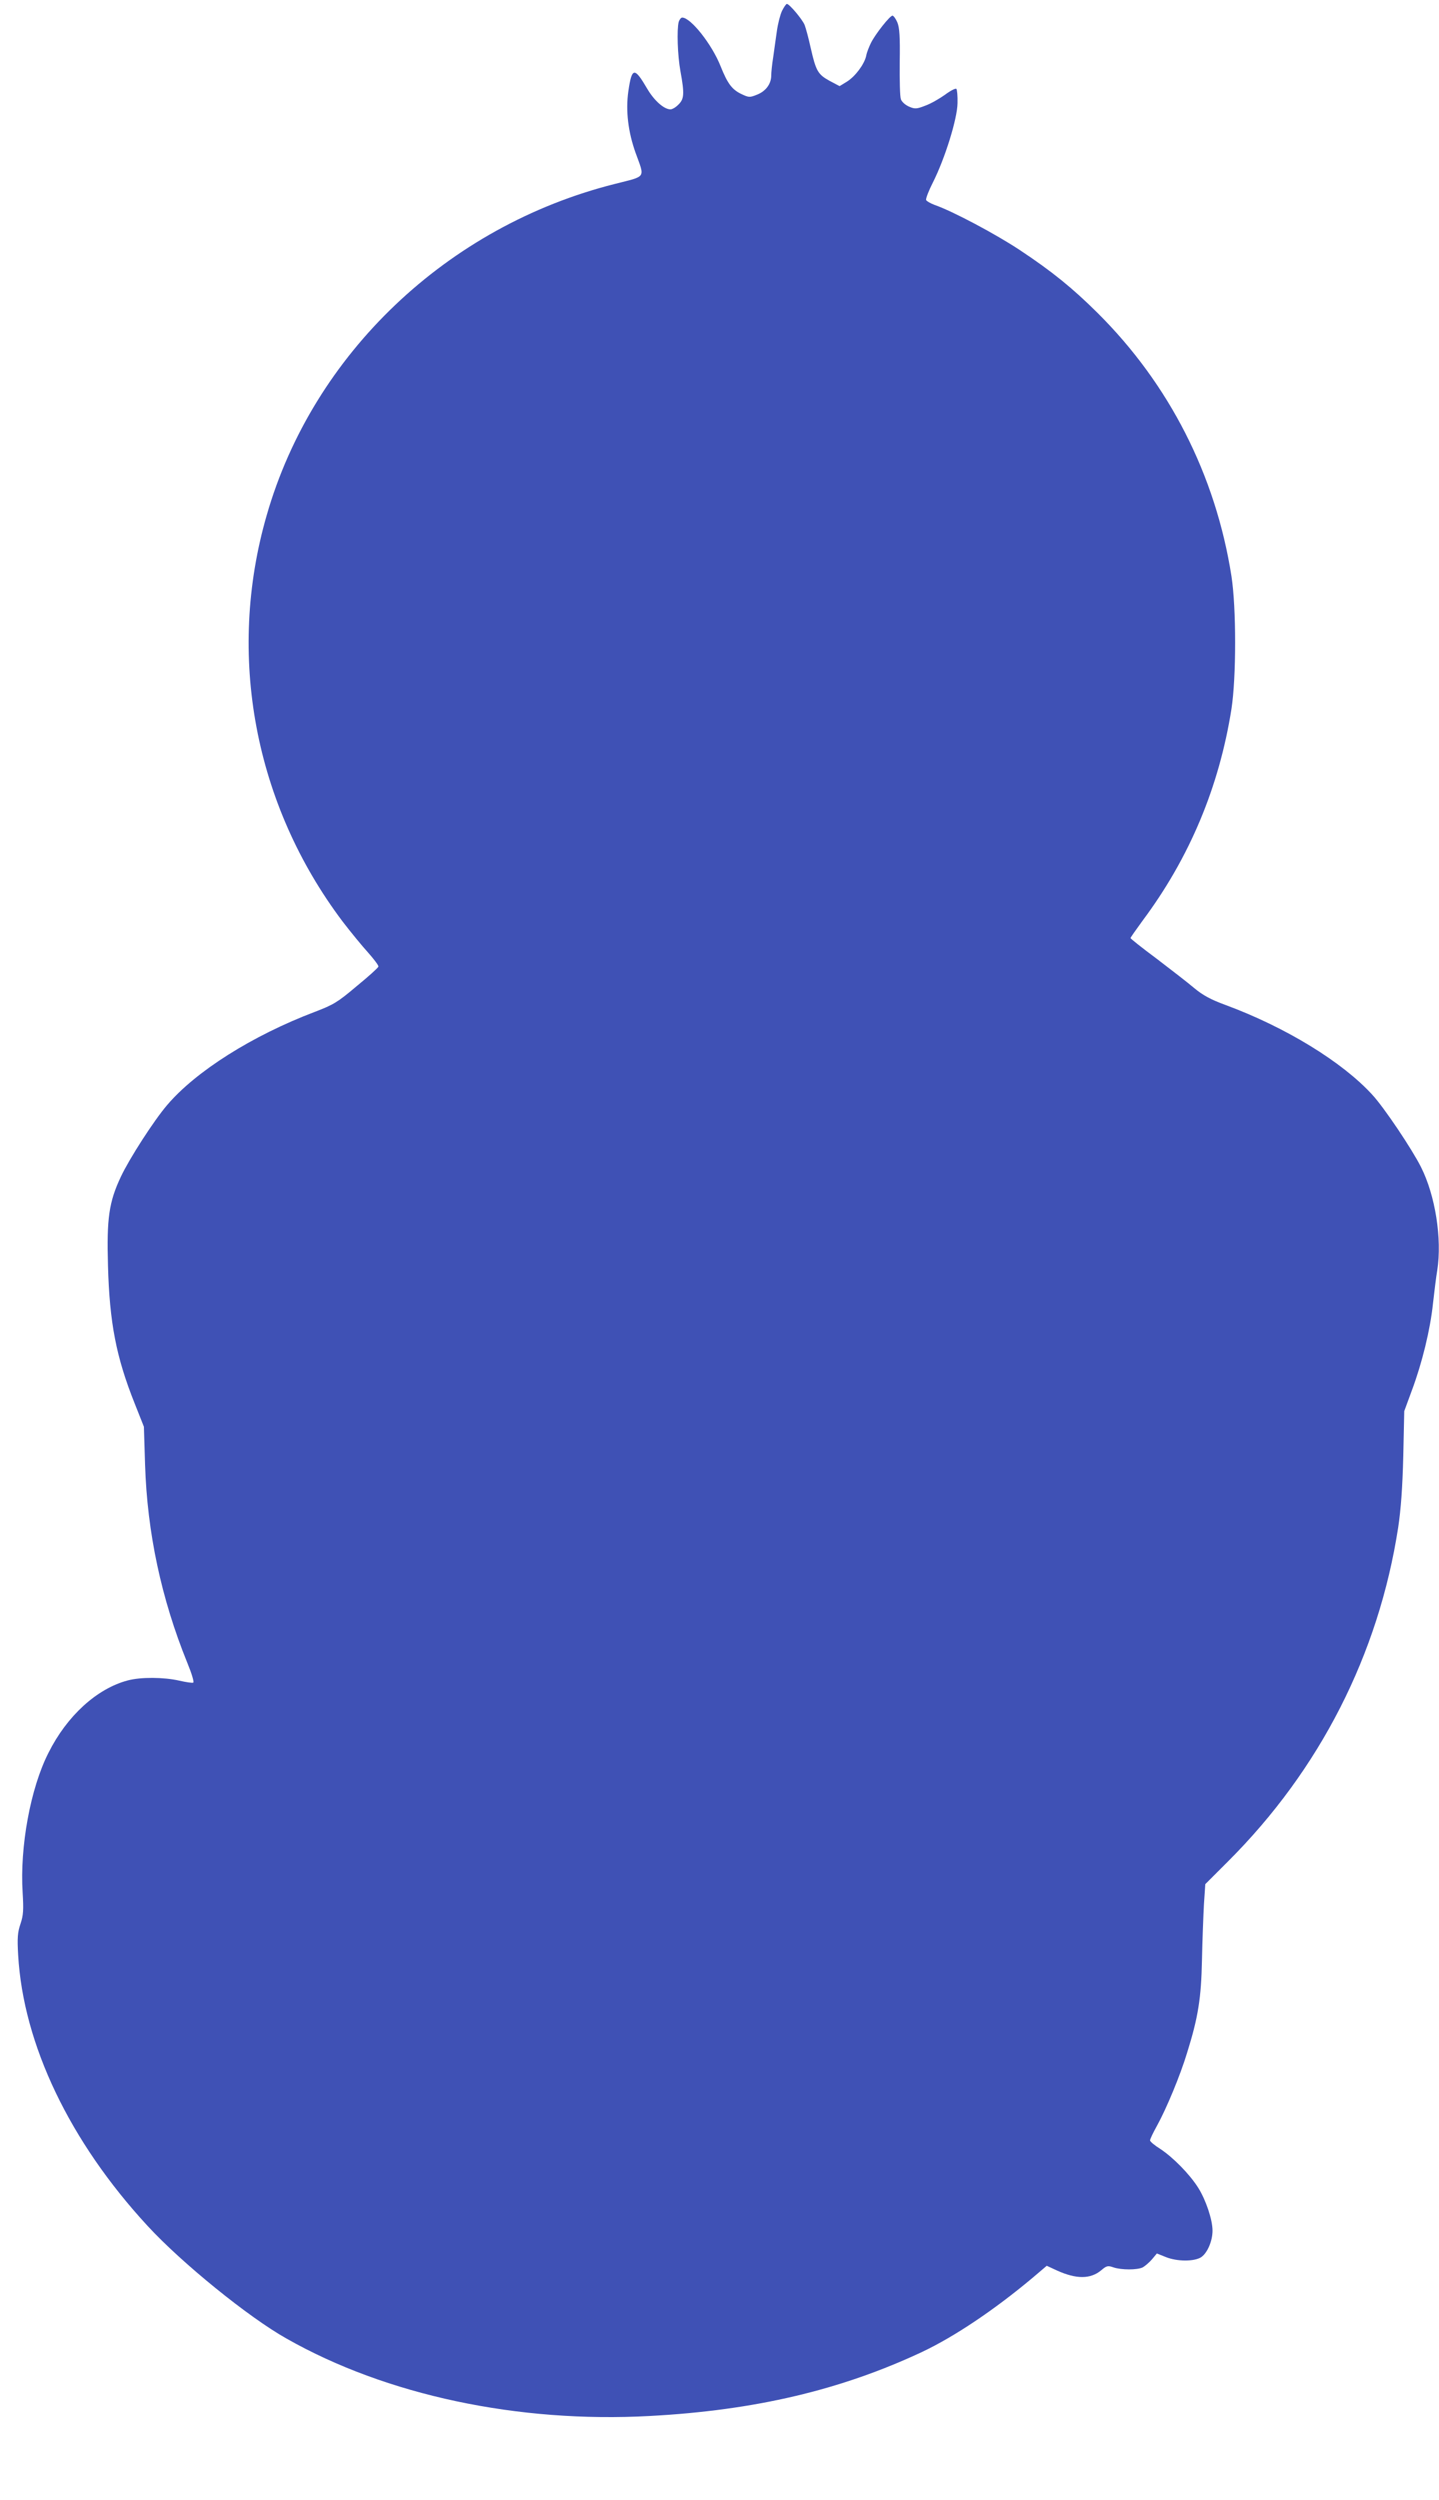
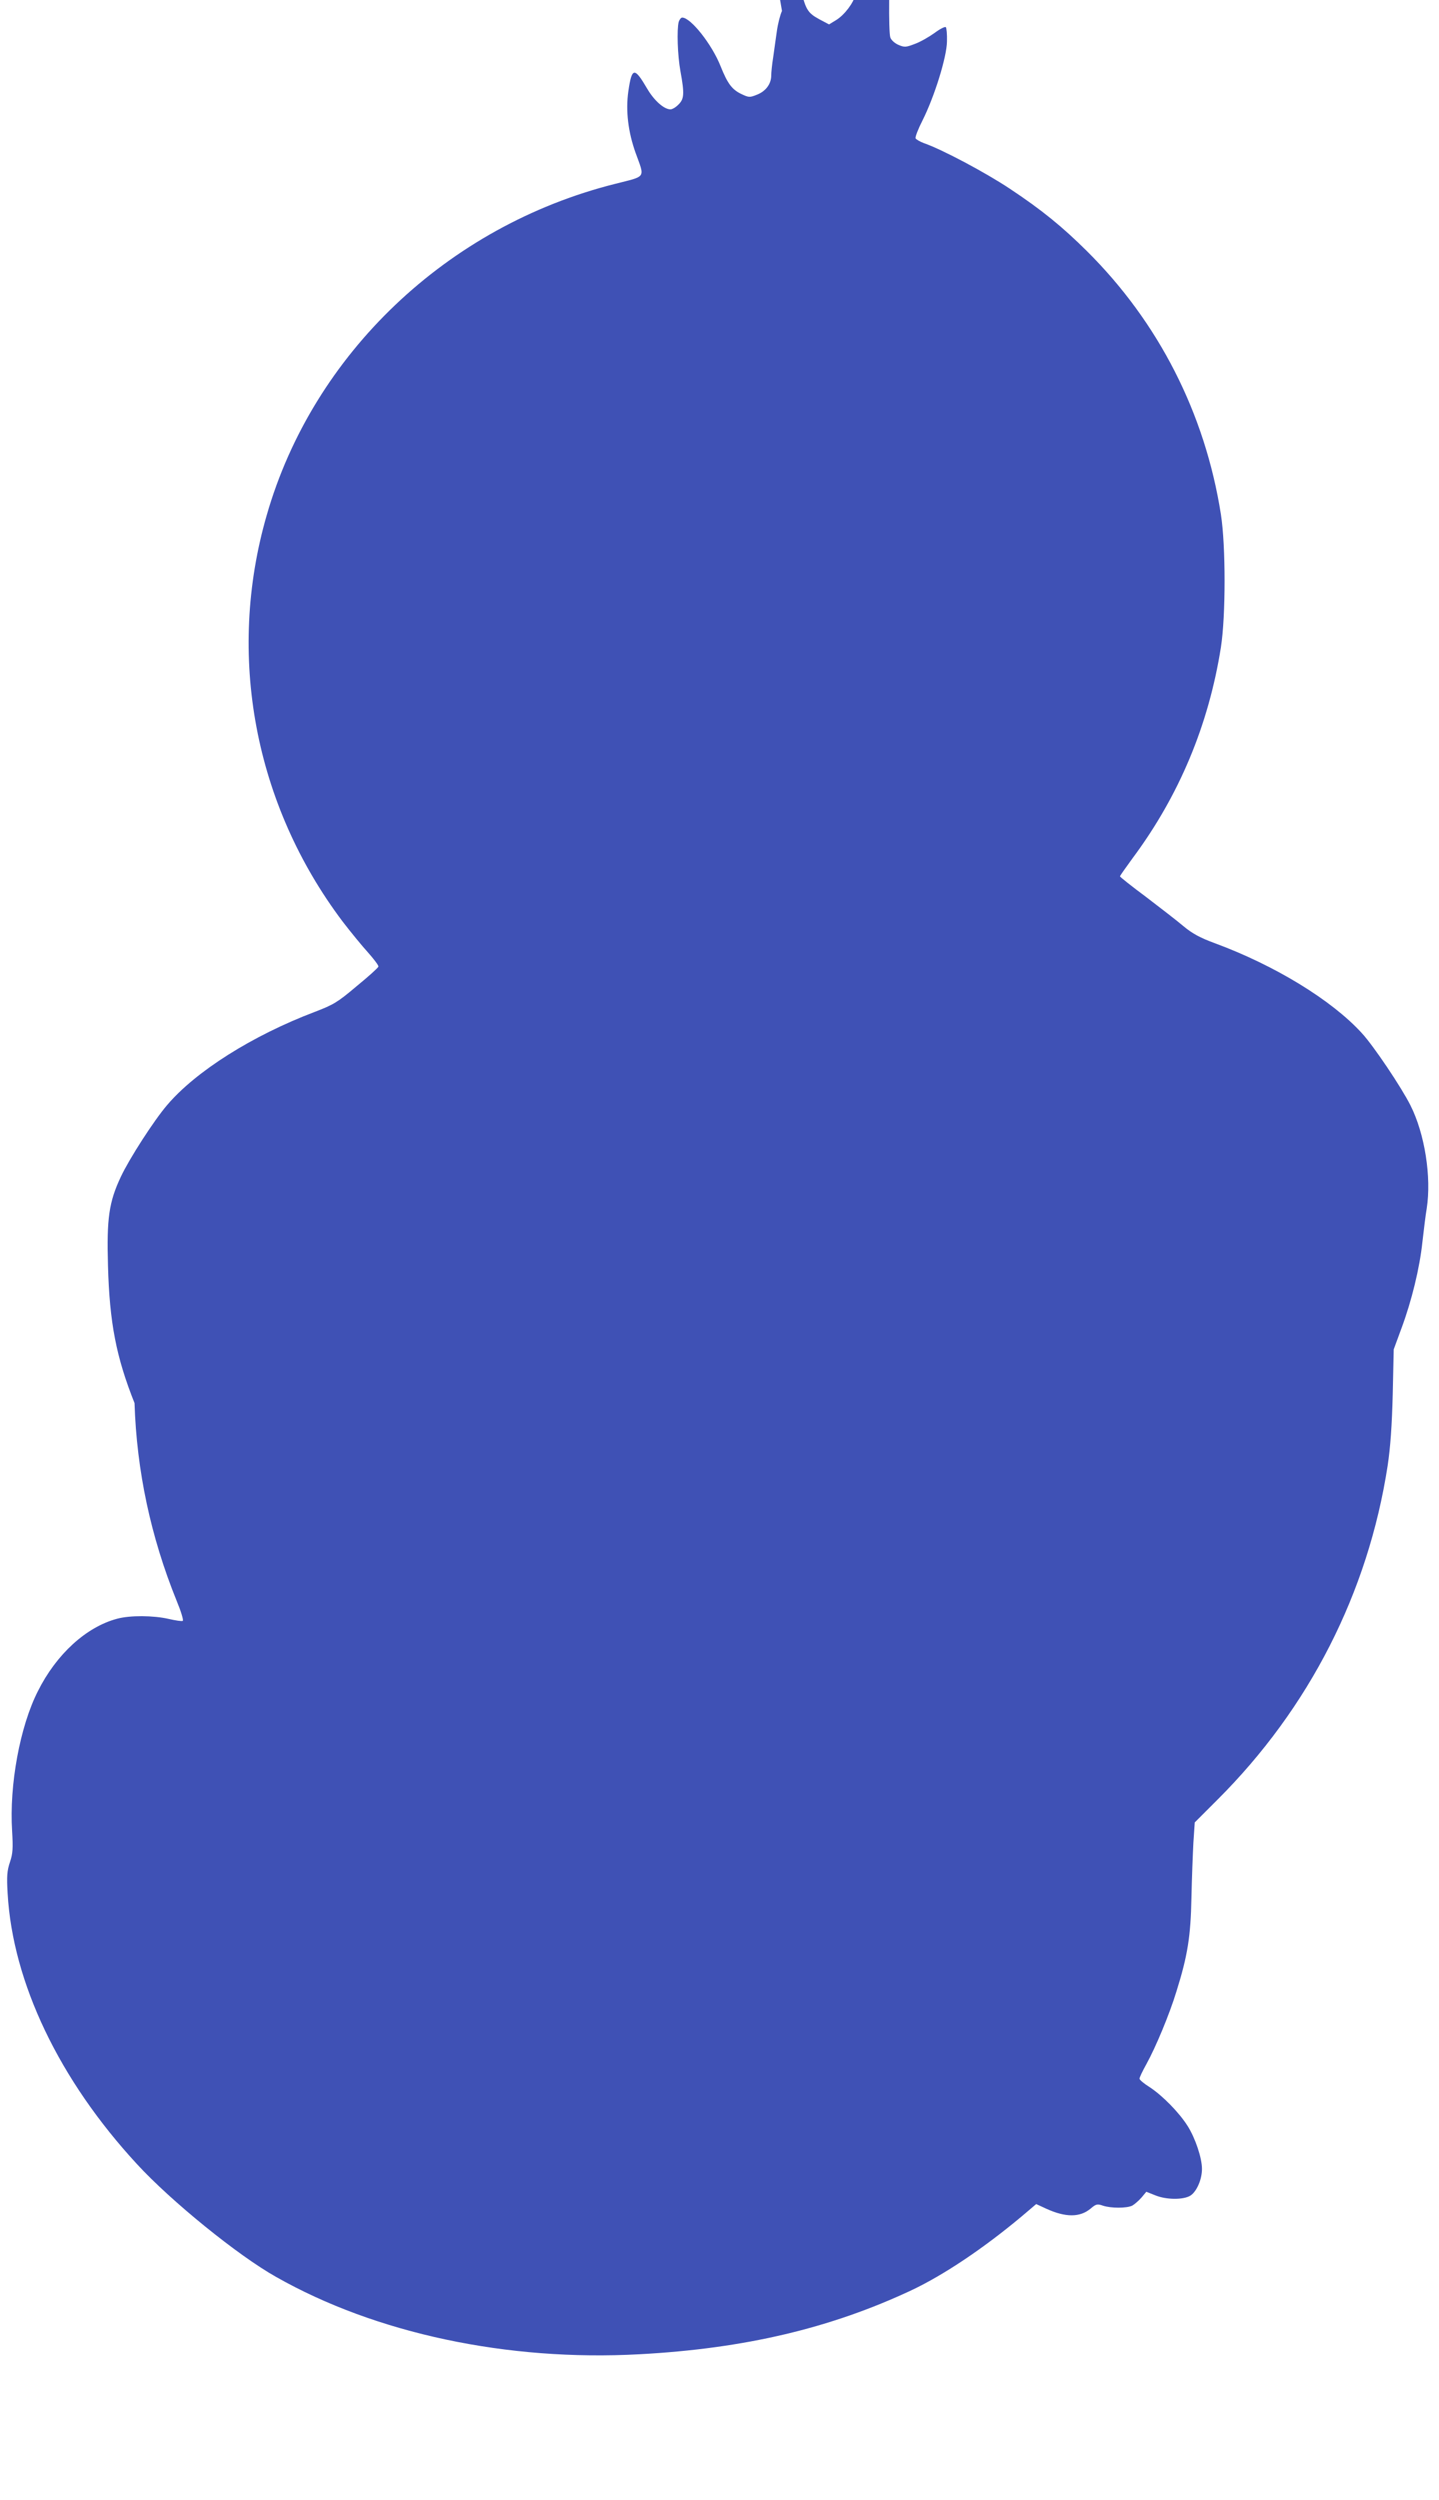
<svg xmlns="http://www.w3.org/2000/svg" version="1.0" width="737pt" height="1280pt" viewBox="0 0 737 1280" preserveAspectRatio="xMidYMid meet">
  <g transform="translate(0,1280) scale(0.1,-0.1)" fill="#3f51b5" stroke="none">
-     <path d="M4005 12744 c-9 -19 -21 -66 -26 -102 -5 -37 -14 -97 -19 -135 -6 -37 -10 -79 -10 -93 0 -43 -27 -80 -71 -98 -40 -16 -43 -16 -85 4 -46 23 -68 53 -103 140 -44 112 -153 250 -197 250 -6 0 -14 -10 -18 -22 -10 -40 -6 -171 9 -253 21 -115 19 -142 -10 -170 -13 -14 -32 -25 -41 -25 -33 0 -84 45 -120 107 -65 111 -78 109 -96 -15 -14 -100 -1 -207 37 -314 48 -133 58 -118 -107 -160 -857 -216 -1545 -870 -1782 -1696 -207 -716 -63 -1482 390 -2082 40 -52 98 -123 129 -157 31 -35 55 -67 53 -72 -1 -6 -51 -51 -111 -100 -97 -82 -118 -95 -215 -132 -319 -121 -609 -304 -756 -477 -67 -78 -194 -275 -237 -367 -61 -129 -73 -214 -66 -455 8 -293 42 -468 136 -704 l48 -121 6 -195 c11 -347 83 -685 216 -1013 22 -53 36 -99 31 -102 -5 -3 -37 2 -72 10 -79 18 -197 19 -264 1 -158 -42 -311 -181 -406 -371 -92 -181 -147 -481 -132 -716 5 -87 4 -115 -11 -159 -15 -44 -17 -73 -12 -160 26 -457 264 -955 663 -1387 174 -189 516 -467 712 -577 511 -290 1186 -433 1861 -396 538 29 979 133 1396 329 164 78 366 213 563 378 l73 62 52 -24 c99 -45 172 -45 227 1 27 23 34 25 62 15 41 -14 123 -14 151 0 12 7 33 25 47 41 l25 30 45 -18 c59 -24 146 -24 182 -1 32 22 58 83 58 136 0 56 -34 157 -73 219 -44 70 -129 156 -194 199 -29 18 -53 38 -53 44 0 6 15 38 34 72 49 88 120 259 155 374 58 185 73 283 77 478 2 99 7 227 10 284 l7 104 116 116 c471 470 772 1061 872 1711 14 93 22 206 26 365 l5 230 39 106 c53 142 94 311 108 444 7 61 16 137 22 171 25 162 -10 383 -83 528 -46 92 -189 305 -249 370 -154 169 -445 347 -754 461 -74 27 -116 50 -160 87 -33 28 -120 95 -192 150 -73 54 -133 102 -133 105 0 3 29 44 64 92 239 321 390 682 453 1081 25 161 25 519 0 680 -81 517 -319 984 -687 1349 -125 124 -230 210 -396 320 -122 81 -345 200 -438 232 -21 8 -40 19 -43 25 -2 7 13 47 35 90 62 123 125 326 126 406 1 36 -2 69 -6 73 -4 4 -30 -9 -58 -30 -28 -20 -73 -46 -101 -56 -44 -17 -53 -18 -83 -5 -19 8 -38 25 -42 38 -5 12 -7 98 -6 191 2 128 -1 175 -12 202 -8 19 -20 35 -25 35 -13 0 -87 -93 -110 -139 -10 -20 -22 -50 -25 -68 -10 -43 -56 -105 -100 -132 l-36 -22 -51 27 c-60 33 -70 50 -97 169 -11 50 -25 102 -31 117 -11 28 -78 108 -91 108 -4 0 -15 -16 -25 -36z" />
+     <path d="M4005 12744 c-9 -19 -21 -66 -26 -102 -5 -37 -14 -97 -19 -135 -6 -37 -10 -79 -10 -93 0 -43 -27 -80 -71 -98 -40 -16 -43 -16 -85 4 -46 23 -68 53 -103 140 -44 112 -153 250 -197 250 -6 0 -14 -10 -18 -22 -10 -40 -6 -171 9 -253 21 -115 19 -142 -10 -170 -13 -14 -32 -25 -41 -25 -33 0 -84 45 -120 107 -65 111 -78 109 -96 -15 -14 -100 -1 -207 37 -314 48 -133 58 -118 -107 -160 -857 -216 -1545 -870 -1782 -1696 -207 -716 -63 -1482 390 -2082 40 -52 98 -123 129 -157 31 -35 55 -67 53 -72 -1 -6 -51 -51 -111 -100 -97 -82 -118 -95 -215 -132 -319 -121 -609 -304 -756 -477 -67 -78 -194 -275 -237 -367 -61 -129 -73 -214 -66 -455 8 -293 42 -468 136 -704 c11 -347 83 -685 216 -1013 22 -53 36 -99 31 -102 -5 -3 -37 2 -72 10 -79 18 -197 19 -264 1 -158 -42 -311 -181 -406 -371 -92 -181 -147 -481 -132 -716 5 -87 4 -115 -11 -159 -15 -44 -17 -73 -12 -160 26 -457 264 -955 663 -1387 174 -189 516 -467 712 -577 511 -290 1186 -433 1861 -396 538 29 979 133 1396 329 164 78 366 213 563 378 l73 62 52 -24 c99 -45 172 -45 227 1 27 23 34 25 62 15 41 -14 123 -14 151 0 12 7 33 25 47 41 l25 30 45 -18 c59 -24 146 -24 182 -1 32 22 58 83 58 136 0 56 -34 157 -73 219 -44 70 -129 156 -194 199 -29 18 -53 38 -53 44 0 6 15 38 34 72 49 88 120 259 155 374 58 185 73 283 77 478 2 99 7 227 10 284 l7 104 116 116 c471 470 772 1061 872 1711 14 93 22 206 26 365 l5 230 39 106 c53 142 94 311 108 444 7 61 16 137 22 171 25 162 -10 383 -83 528 -46 92 -189 305 -249 370 -154 169 -445 347 -754 461 -74 27 -116 50 -160 87 -33 28 -120 95 -192 150 -73 54 -133 102 -133 105 0 3 29 44 64 92 239 321 390 682 453 1081 25 161 25 519 0 680 -81 517 -319 984 -687 1349 -125 124 -230 210 -396 320 -122 81 -345 200 -438 232 -21 8 -40 19 -43 25 -2 7 13 47 35 90 62 123 125 326 126 406 1 36 -2 69 -6 73 -4 4 -30 -9 -58 -30 -28 -20 -73 -46 -101 -56 -44 -17 -53 -18 -83 -5 -19 8 -38 25 -42 38 -5 12 -7 98 -6 191 2 128 -1 175 -12 202 -8 19 -20 35 -25 35 -13 0 -87 -93 -110 -139 -10 -20 -22 -50 -25 -68 -10 -43 -56 -105 -100 -132 l-36 -22 -51 27 c-60 33 -70 50 -97 169 -11 50 -25 102 -31 117 -11 28 -78 108 -91 108 -4 0 -15 -16 -25 -36z" />
  </g>
</svg>